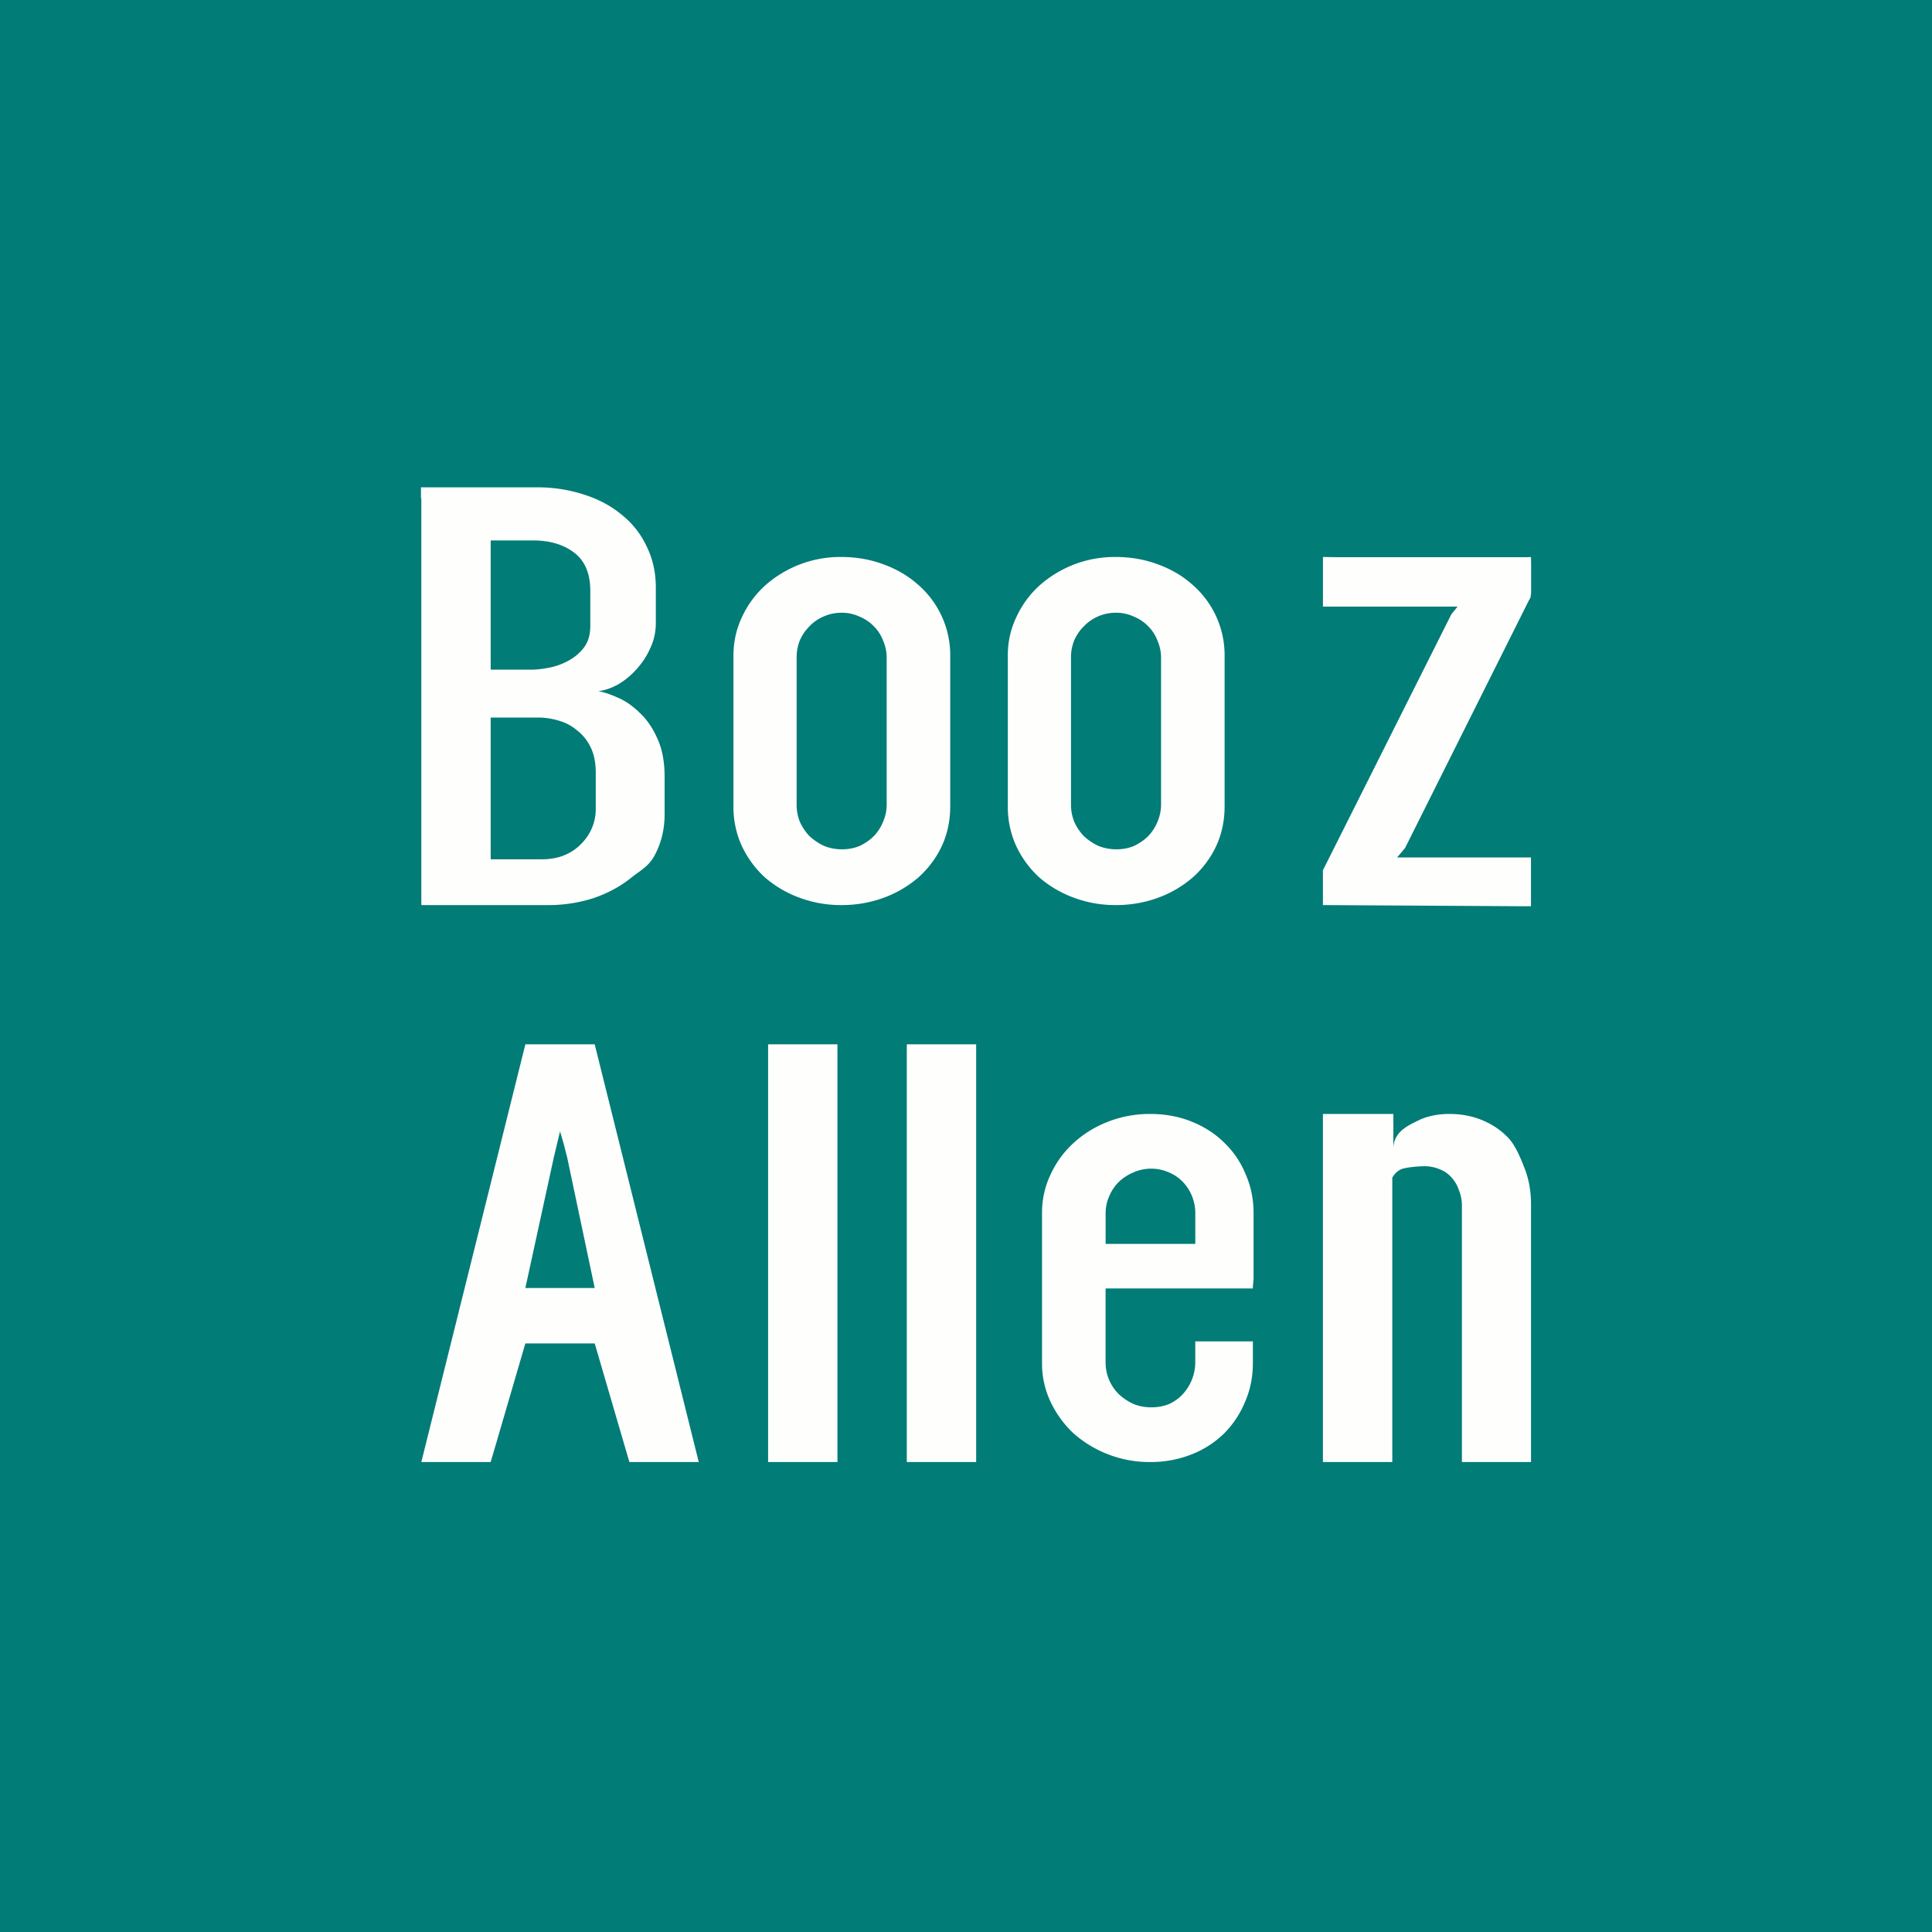
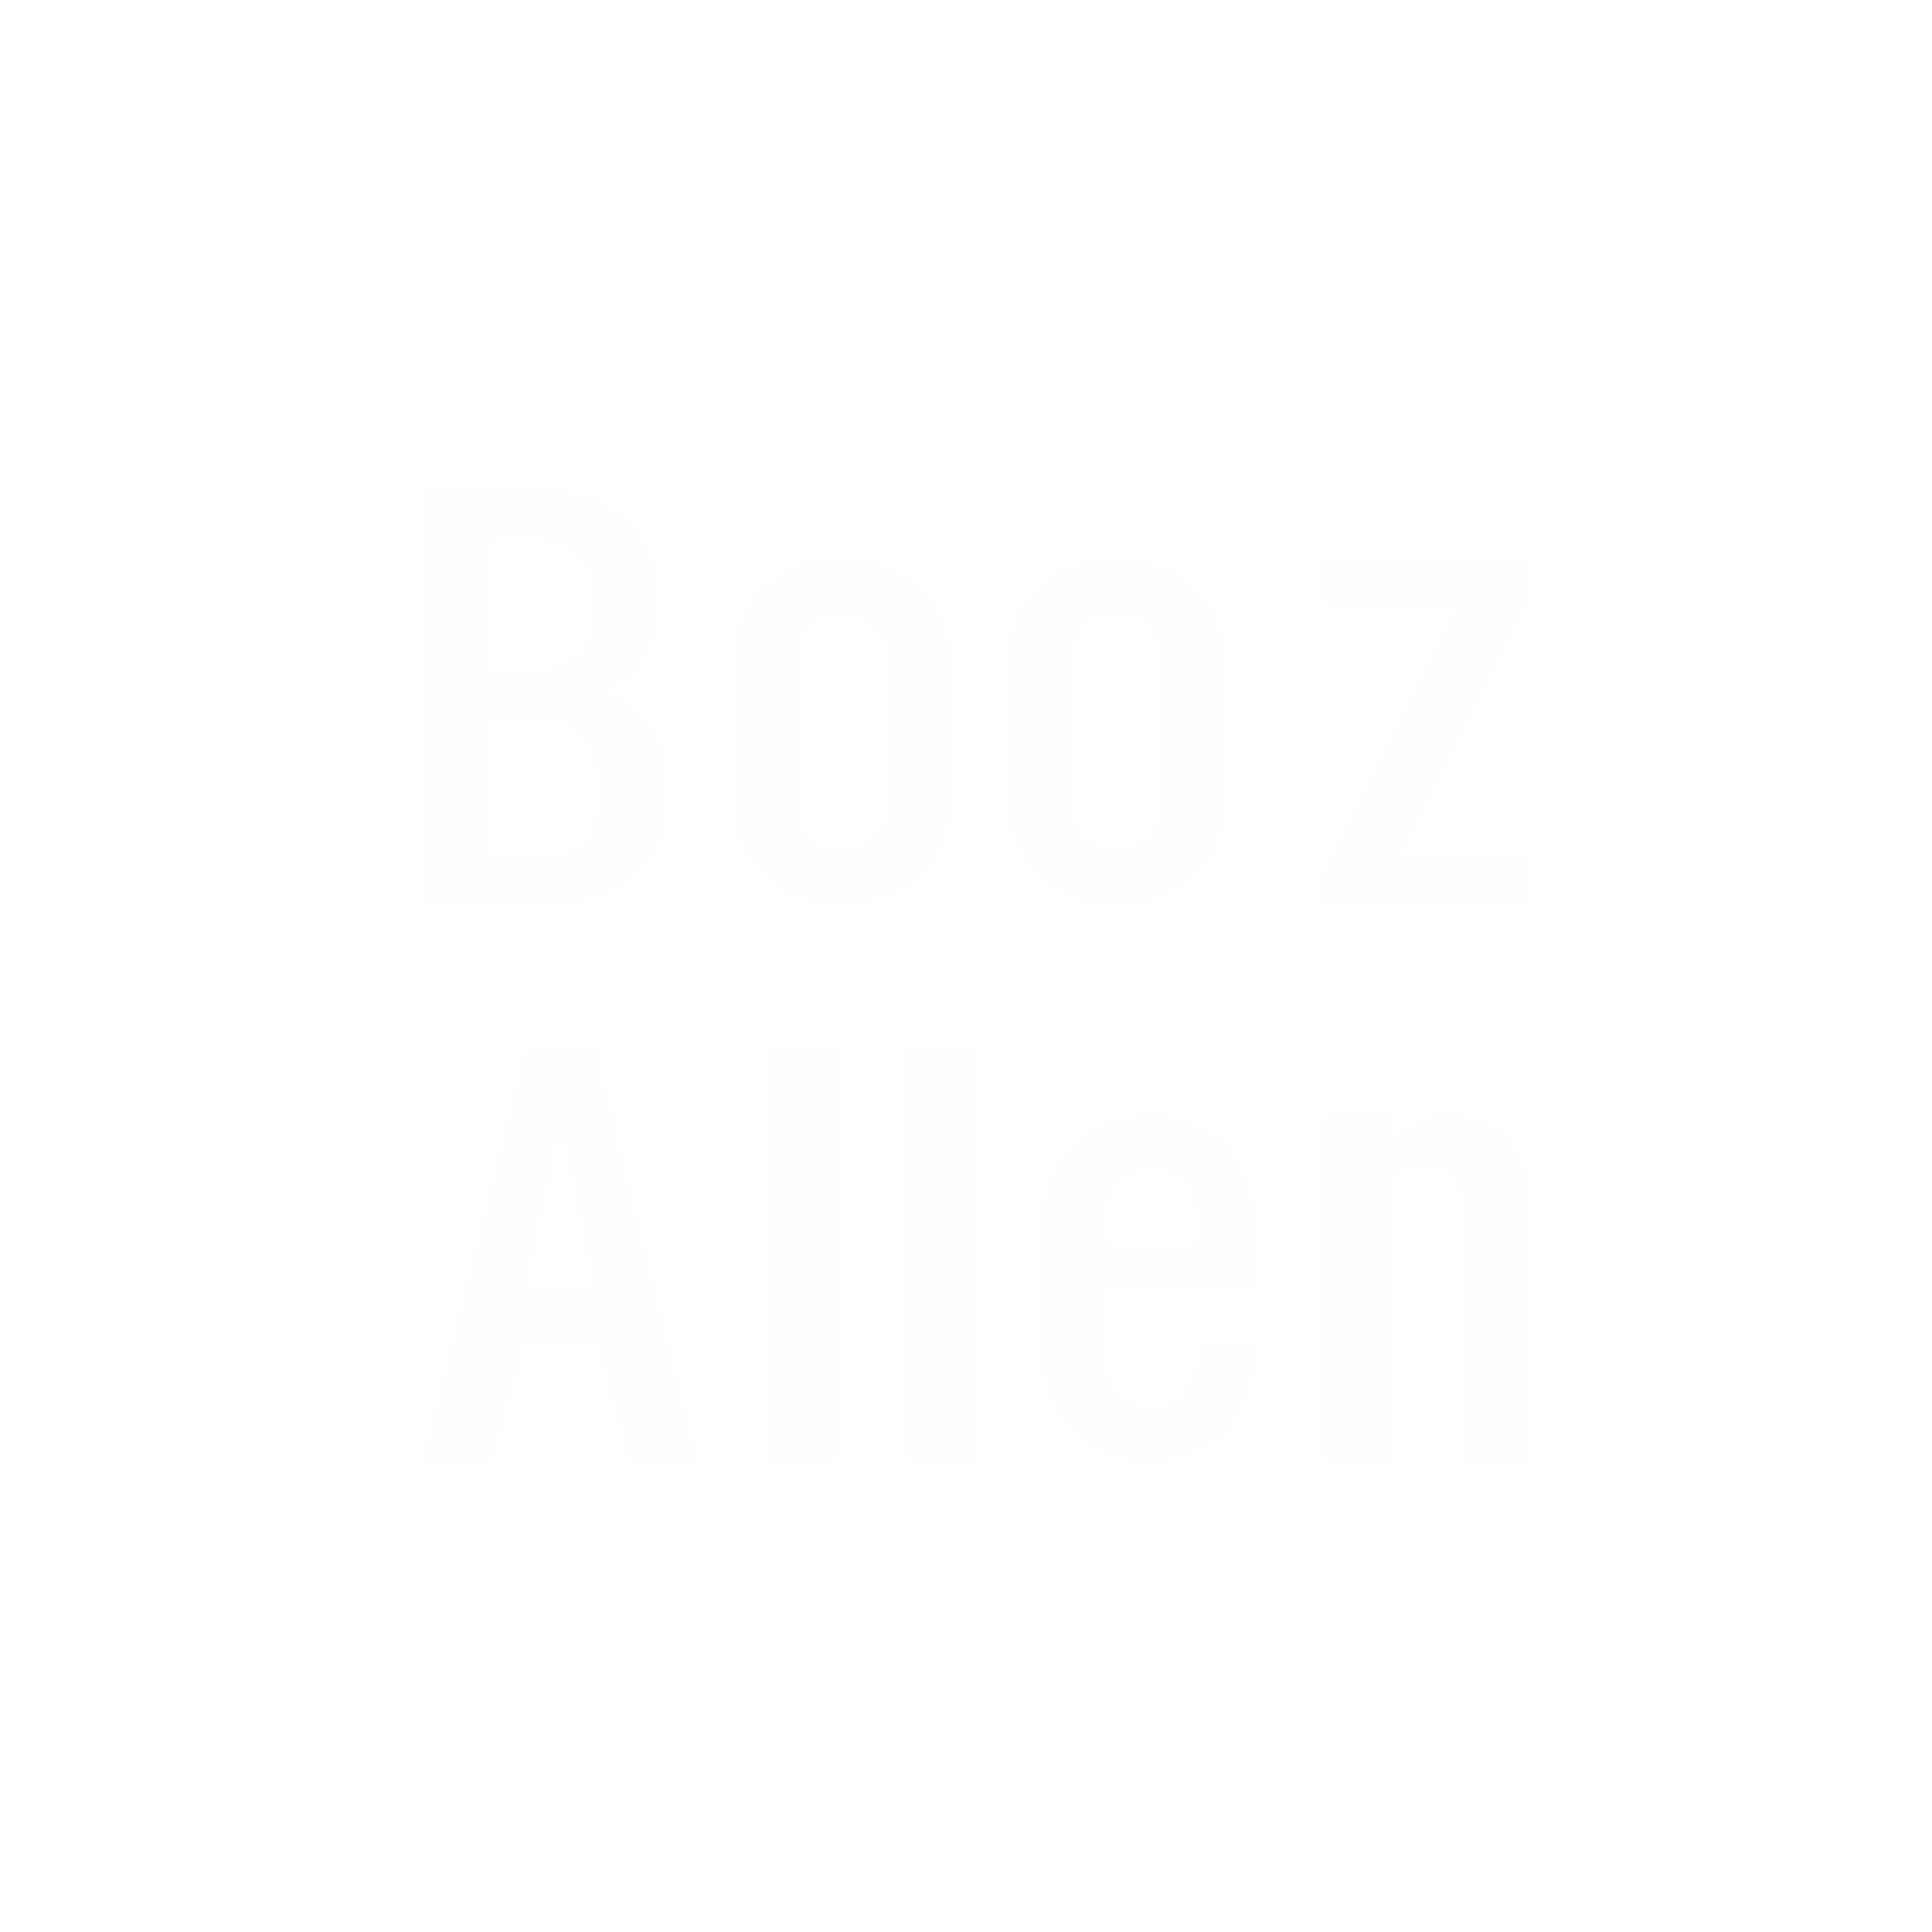
<svg xmlns="http://www.w3.org/2000/svg" viewBox="0 0 55.5 55.5">
-   <path fill="#017C76" d="M0 0h55.5v55.5H0Z" />
  <path fill="#FEFEFD" d="M12.093 14.302V14h3.316a4.3 4.3 0 0 1 1.381.212q.628.203 1.078.582a2.5 2.5 0 0 1 .71.907q.262.53.262 1.182v1.014q0 .379-.156.714a2.2 2.2 0 0 1-.387.6 2.2 2.2 0 0 1-.524.44q-.293.168-.585.203.25.045.575.194.324.141.617.432.304.282.502.732.21.45.21 1.102v1.075q0 .636-.272 1.155c-.175.347-.415.45-.722.698q-.46.36-1.067.564a4.2 4.2 0 0 1-1.277.194h-3.651V14.317Zm2.003 6.31v4.073h1.45q.407 0 .7-.132a1.4 1.4 0 0 0 .481-.344 1.4 1.4 0 0 0 .387-.952V22.2q0-.432-.146-.732a1.35 1.35 0 0 0-.387-.484 1.4 1.4 0 0 0-.534-.283 2 2 0 0 0-.596-.088h-1.355Zm0-5.087v3.712h1.167q.21 0 .491-.053.293-.053.555-.194.271-.14.46-.38.189-.246.188-.634v-1.005q0-.74-.46-1.093t-1.182-.353zm29.668.481c.21 0 .216-.006.216-.006l.004.236v.784a.5.5 0 0 1-.01.088q0 .045-.032.106l-.01.009-3.568 7.136-.23.273h3.846v1.402h-.143L38.003 26c.063 0-.07 0 0 0 0 .065 0-.06 0 0v-1c0 .101-.005.098 0 0-.02.041.021-.047 0 0l3.69-7.354.178-.22h-3.867V16l.404.006zM20.073 42H18.08l-.996-3.408h-1.992L14.096 42h-1.993l2.989-12h1.992zm-4.981-5h1.992l-.79-3.746-.096-.377-.11-.377-.18.754zm6.973-6.91V30h1.992v12h-1.992V30.089Zm3.985 0V30h1.992v10.5c0 .035 0 .185 0 0V42h-1.993V30.089Zm13.946 11.604V42h-1.993V32h2.024v1c0-.504.462-.685.735-.822.23-.113.545-.178.865-.178q.522 0 .95.178.436.18.744.502c.212.215.374.615.488.915q.171.45.172.995V42h-1.985v-7.402a1.2 1.2 0 0 0-.086-.408 1 1 0 0 0-.205-.357.85.85 0 0 0-.334-.238 1.1 1.1 0 0 0-.462-.093c-.143 0-.541.03-.672.093a.56.56 0 0 0-.241.238zm-10.062-6.853q0-.584.244-1.098a2.8 2.8 0 0 1 .66-.907q.426-.393.994-.614A3.3 3.3 0 0 1 33.039 32q.65 0 1.197.222.548.22.943.614.396.384.609.907.223.515.223 1.098v1.86c0 .093-.02.198-.02.312H31.76v2.146a1.28 1.28 0 0 0 .375.886q.182.172.416.282.243.102.527.101t.518-.1q.233-.112.395-.293a1.36 1.36 0 0 0 .345-.896v-.605h1.655v.625q0 .594-.223 1.108a2.8 2.8 0 0 1-.599.907 2.8 2.8 0 0 1-.933.604 3.2 3.2 0 0 1-1.197.222 3.3 3.3 0 0 1-2.202-.826 3 3 0 0 1-.659-.907 2.56 2.56 0 0 1-.244-1.108zm1.827.892h2.576v-.882a1.3 1.3 0 0 0-.355-.896 1.2 1.2 0 0 0-.395-.272 1.26 1.26 0 0 0-1.035 0 1.4 1.4 0 0 0-.416.272 1.3 1.3 0 0 0-.274.413 1.2 1.2 0 0 0-.101.483zM21.069 18.841q0-.594.243-1.108a2.8 2.8 0 0 1 .66-.907 3.25 3.25 0 0 1 2.19-.826q.651 0 1.218.212.578.21 1.005.594a2.68 2.68 0 0 1 .912 2.035v4.318q0 .624-.243 1.148a2.8 2.8 0 0 1-.67.897 3.2 3.2 0 0 1-.994.584 3.5 3.5 0 0 1-1.217.212 3.4 3.4 0 0 1-1.207-.212 3.2 3.2 0 0 1-.994-.584 2.9 2.9 0 0 1-.66-.897 2.7 2.7 0 0 1-.243-1.148V18.84Zm1.816 4.277q0 .253.09.484.103.231.275.413.183.171.416.282.243.1.517.101.284 0 .518-.1.233-.112.405-.283a1.3 1.3 0 0 0 .264-.413q.101-.232.101-.484v-4.226q0-.252-.101-.484a1.14 1.14 0 0 0-.264-.413 1.2 1.2 0 0 0-.416-.282 1.2 1.2 0 0 0-.507-.111q-.284 0-.527.11a1.2 1.2 0 0 0-.406.283 1.3 1.3 0 0 0-.274.403 1.3 1.3 0 0 0-.091.484zm6.065-4.277q0-.594.244-1.108a2.8 2.8 0 0 1 .66-.907 3.25 3.25 0 0 1 2.19-.826q.651 0 1.218.212.579.21 1.004.594a2.68 2.68 0 0 1 .913 2.035v4.318q0 .624-.243 1.148a2.8 2.8 0 0 1-.67.897 3.2 3.2 0 0 1-.994.584 3.5 3.5 0 0 1-1.217.212 3.4 3.4 0 0 1-1.207-.212 3.2 3.2 0 0 1-.995-.584 2.9 2.9 0 0 1-.659-.897 2.7 2.7 0 0 1-.243-1.148V18.84Zm1.816 4.277q0 .253.092.484.101.231.274.413.182.171.415.282.244.1.518.101.285 0 .517-.1.234-.112.406-.283a1.3 1.3 0 0 0 .264-.413q.1-.232.101-.484v-4.226q0-.252-.101-.484a1.14 1.14 0 0 0-.264-.413 1.2 1.2 0 0 0-.416-.282 1.2 1.2 0 0 0-.507-.111 1.27 1.27 0 0 0-.933.393 1.3 1.3 0 0 0-.274.403 1.3 1.3 0 0 0-.092.484z" />
</svg>